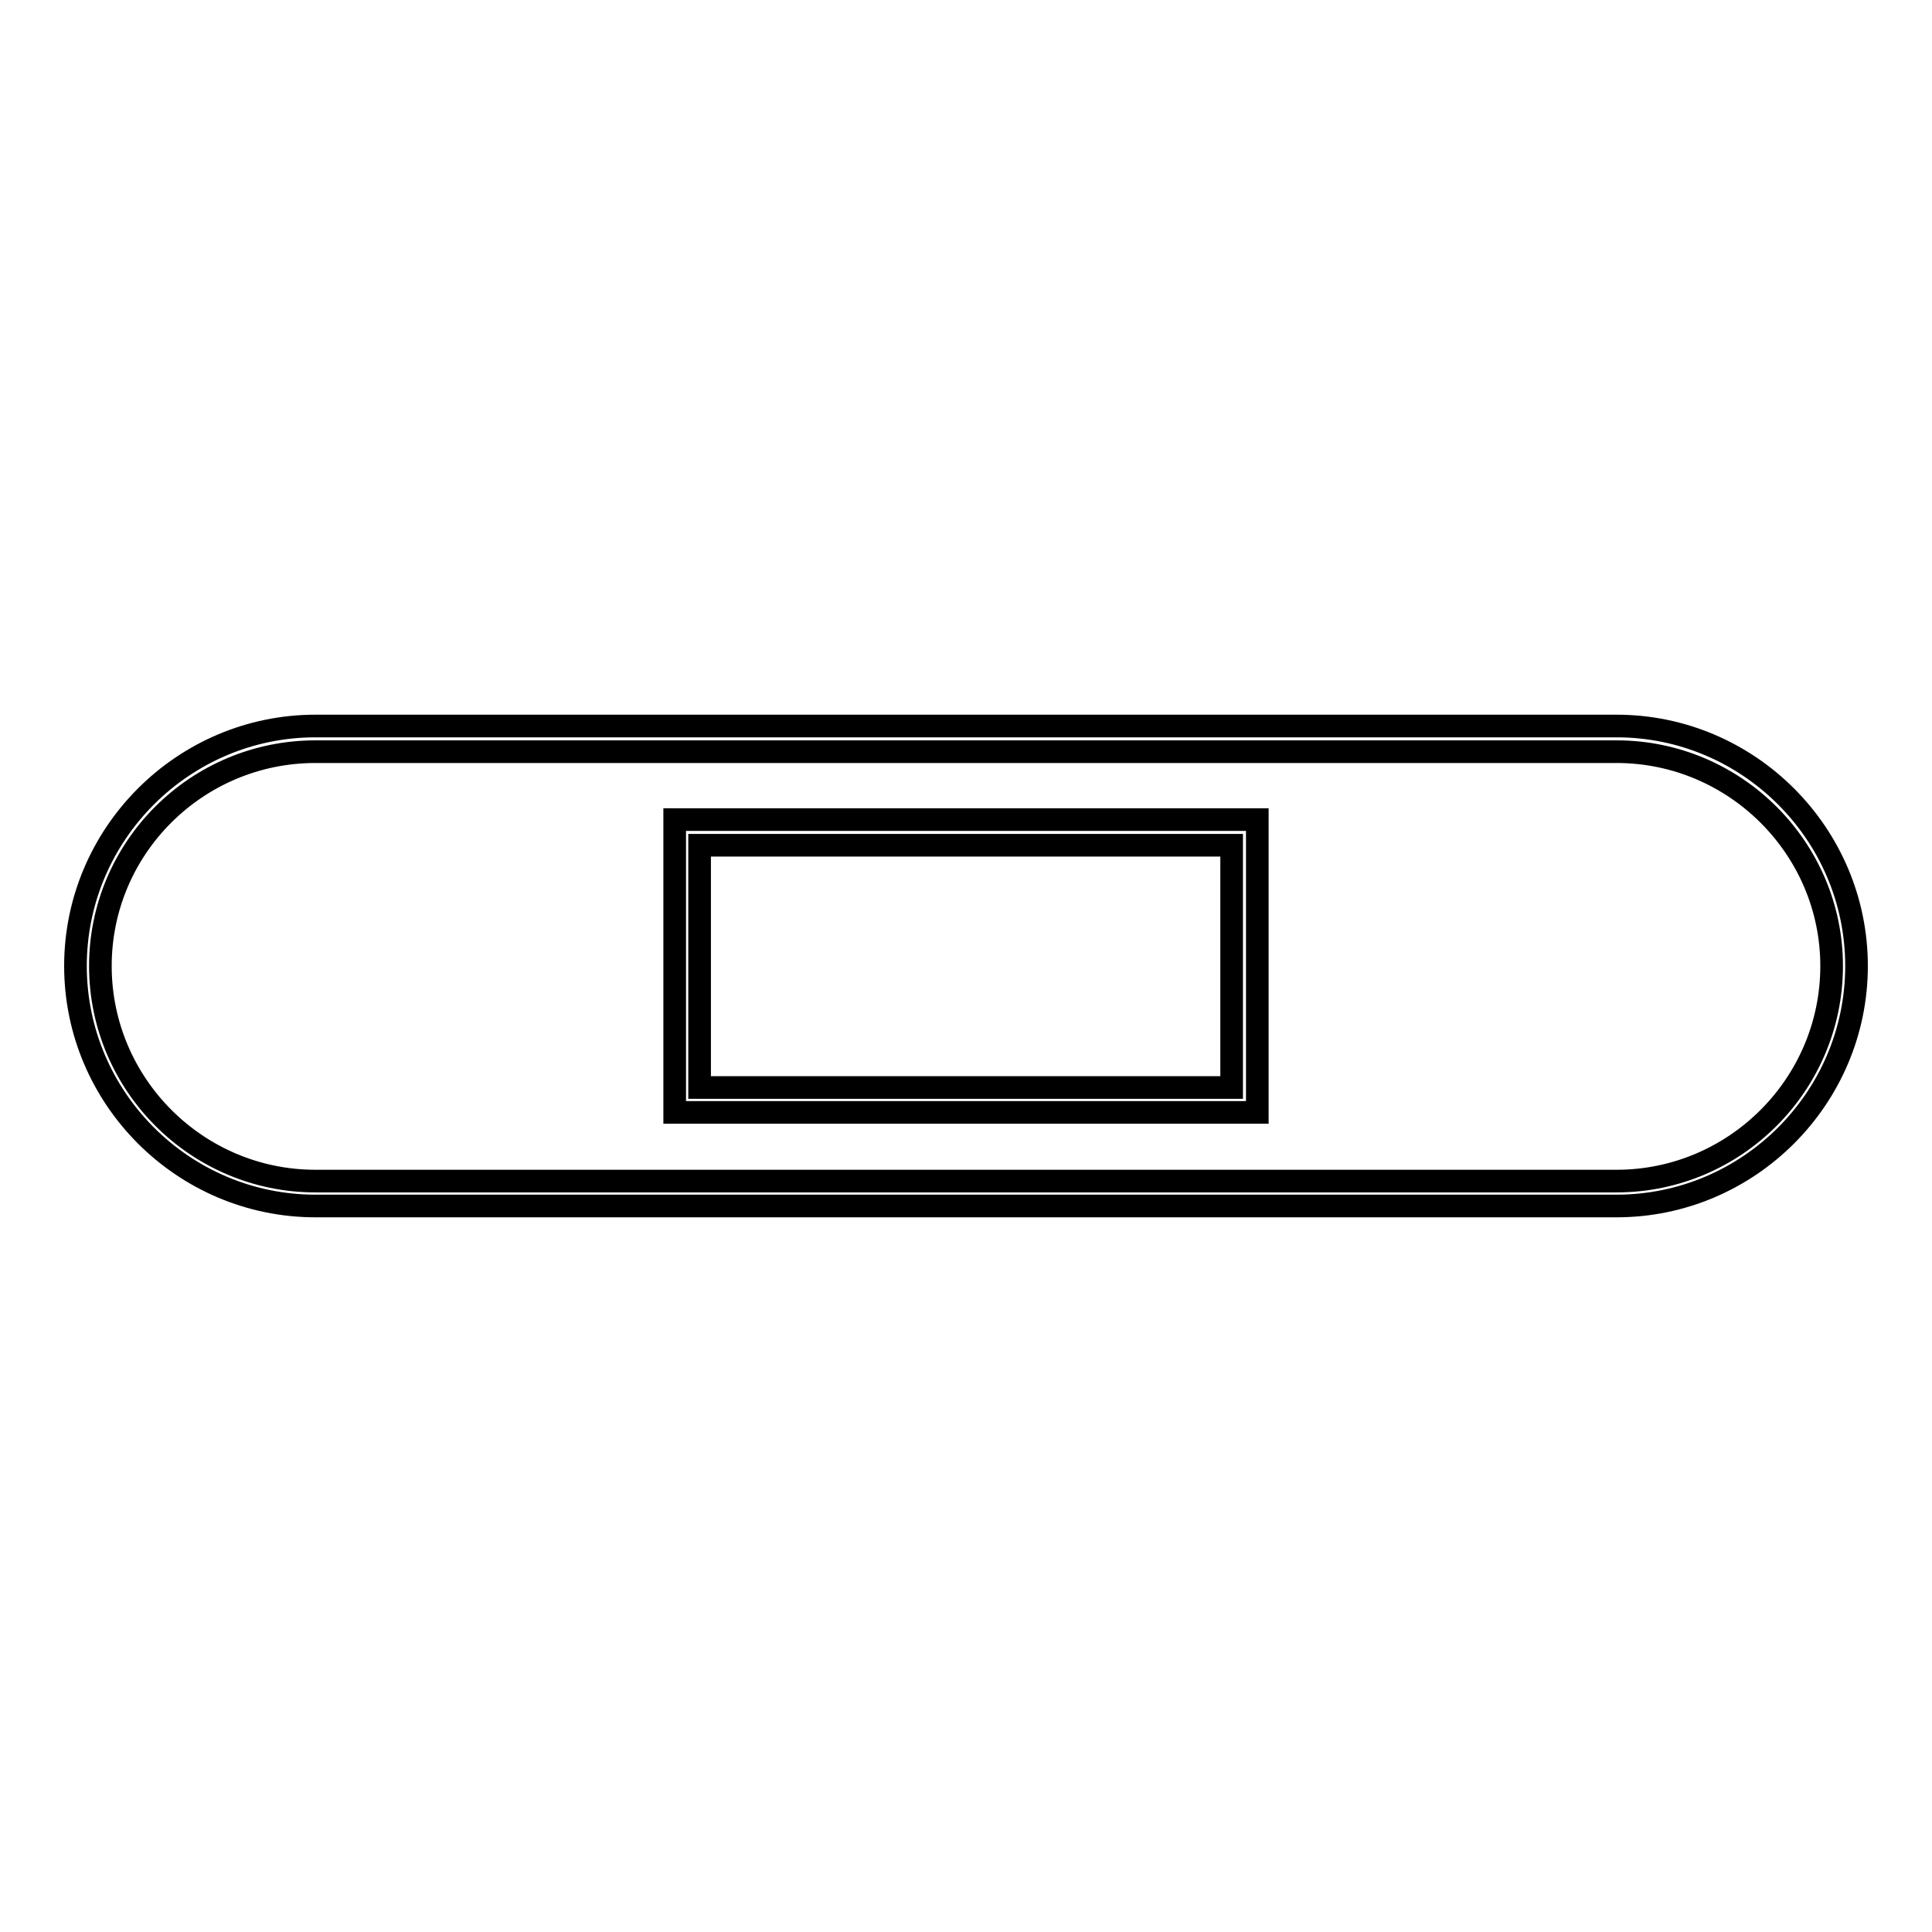
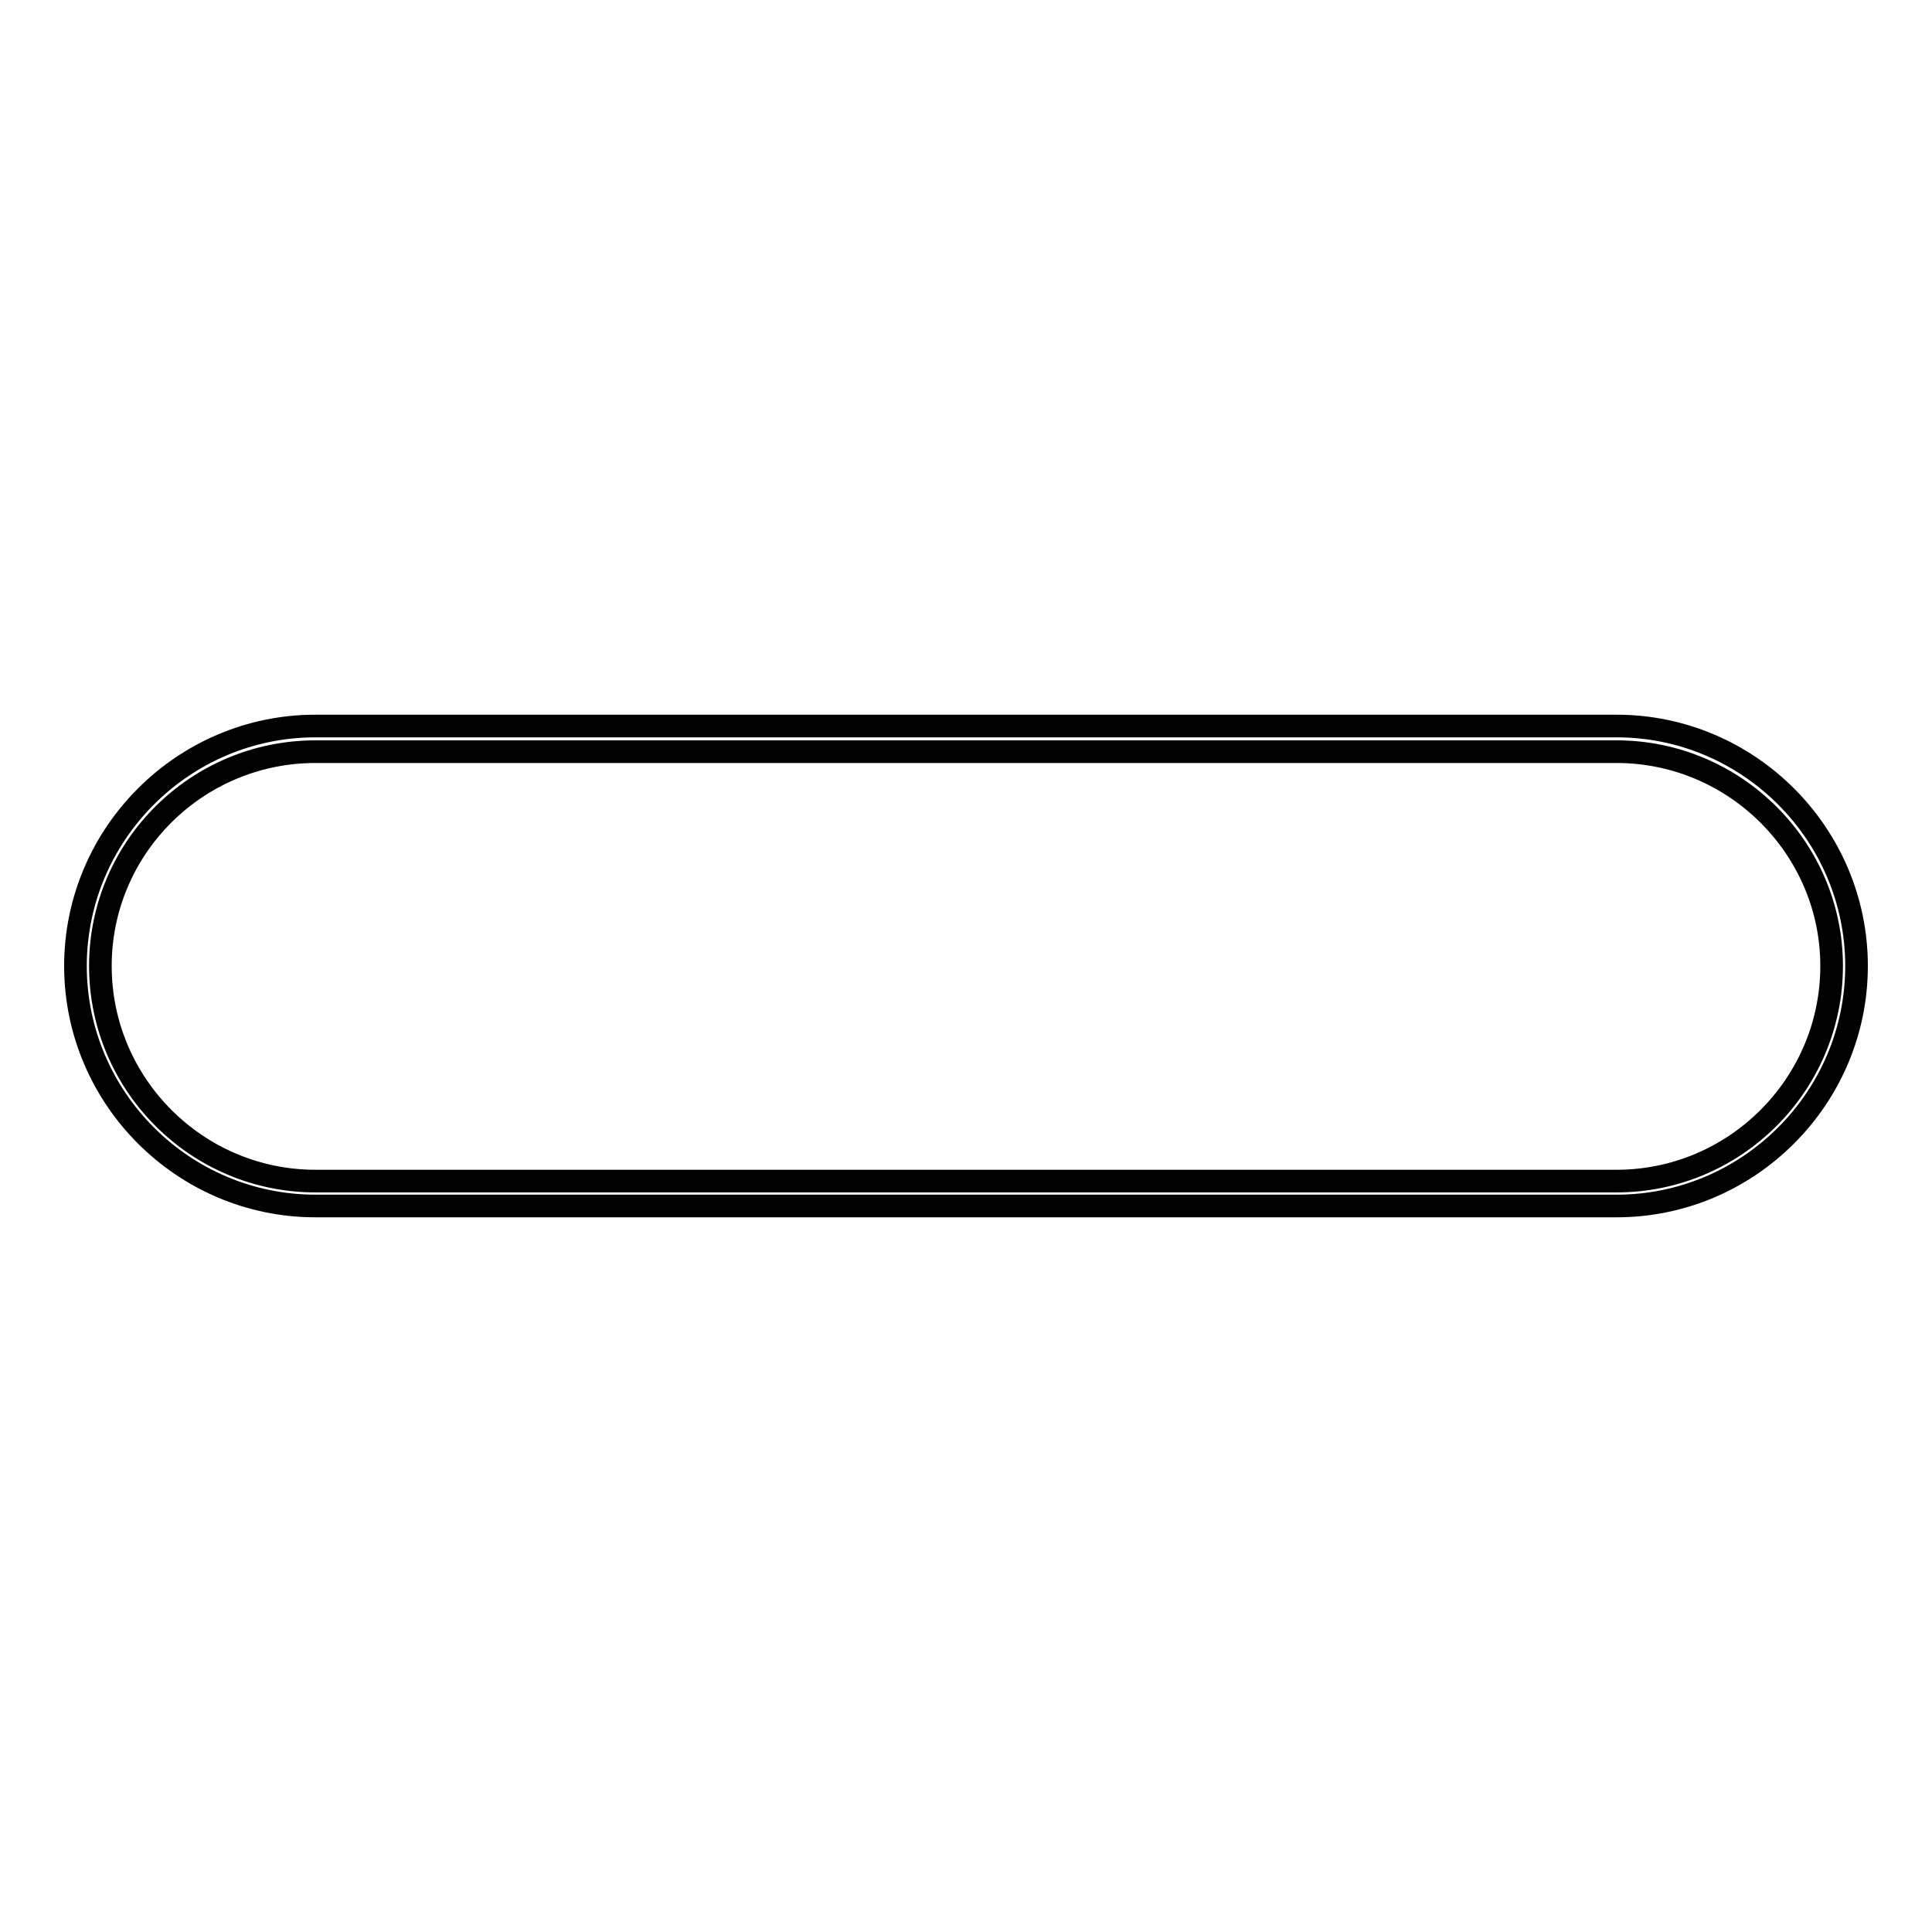
<svg xmlns="http://www.w3.org/2000/svg" version="1.1" x="0px" y="0px" viewBox="0 0 256 256" enable-background="new 0 0 256 256" xml:space="preserve">
  <g>
    <g>
      <g>
        <g>
          <path stroke-width="3" fill-opacity="0" stroke="#000000" d="M41.8,159.8h172.4c17.5,0,31.8-14.3,31.8-31.8s-14.3-31.8-31.8-31.8H41.8C24.3,96.2,10,110.5,10,128S24.3,159.8,41.8,159.8z M41.8,99.6h172.4c15.7,0,28.5,12.8,28.5,28.4c0,15.7-12.8,28.5-28.5,28.5H41.8c-15.7,0-28.5-12.8-28.5-28.5C13.3,112.3,26.1,99.6,41.8,99.6z" />
-           <path stroke-width="3" fill-opacity="0" stroke="#000000" d="M166.6,108.6H89.4v38.8h77.2V108.6L166.6,108.6z M163.3,144.1H92.7v-32.1h70.5V144.1L163.3,144.1z" />
        </g>
      </g>
      <g />
      <g />
      <g />
      <g />
      <g />
      <g />
      <g />
      <g />
      <g />
      <g />
      <g />
      <g />
      <g />
      <g />
      <g />
    </g>
  </g>
</svg>